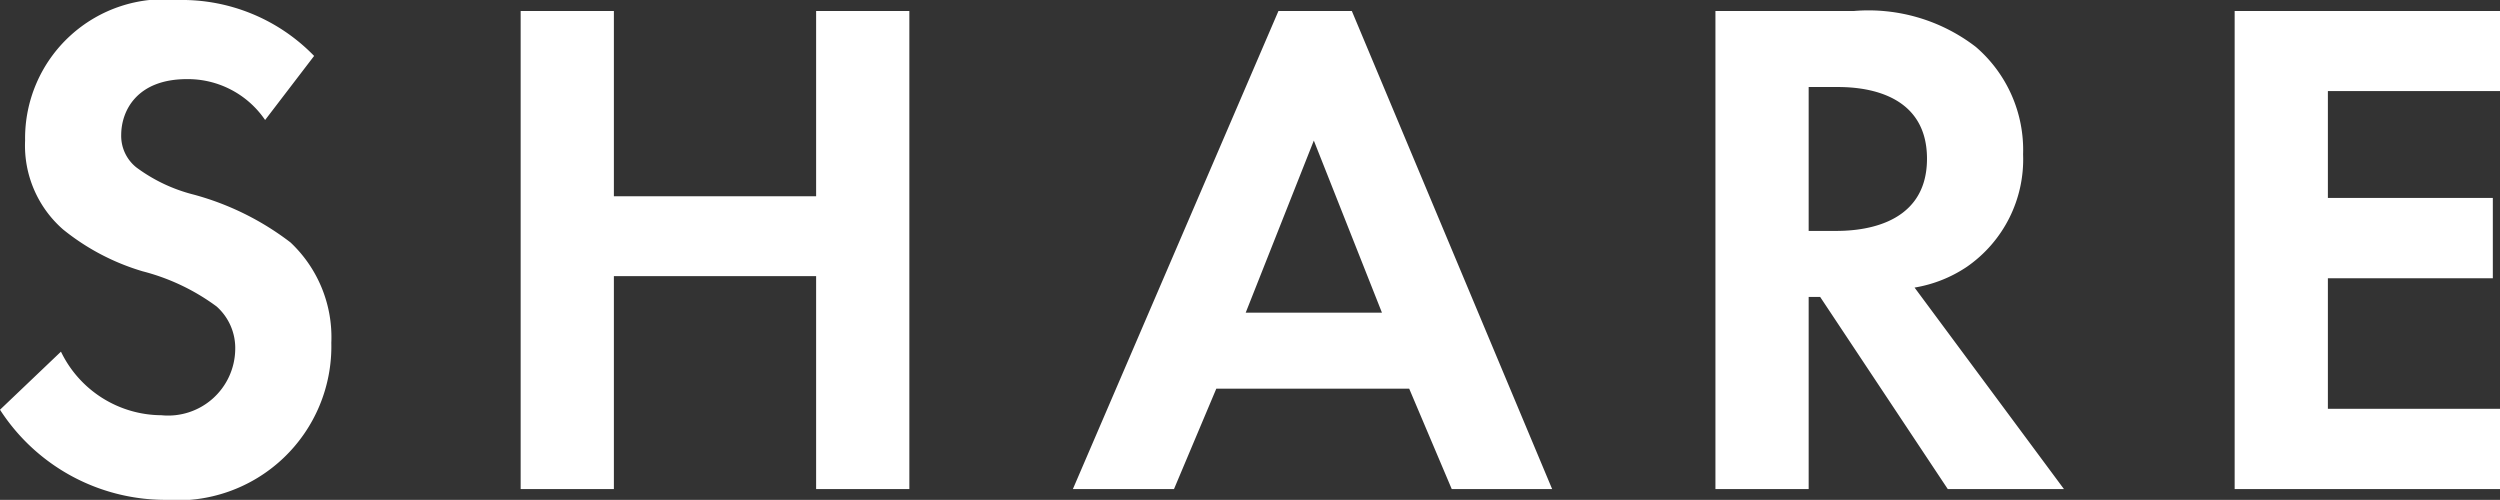
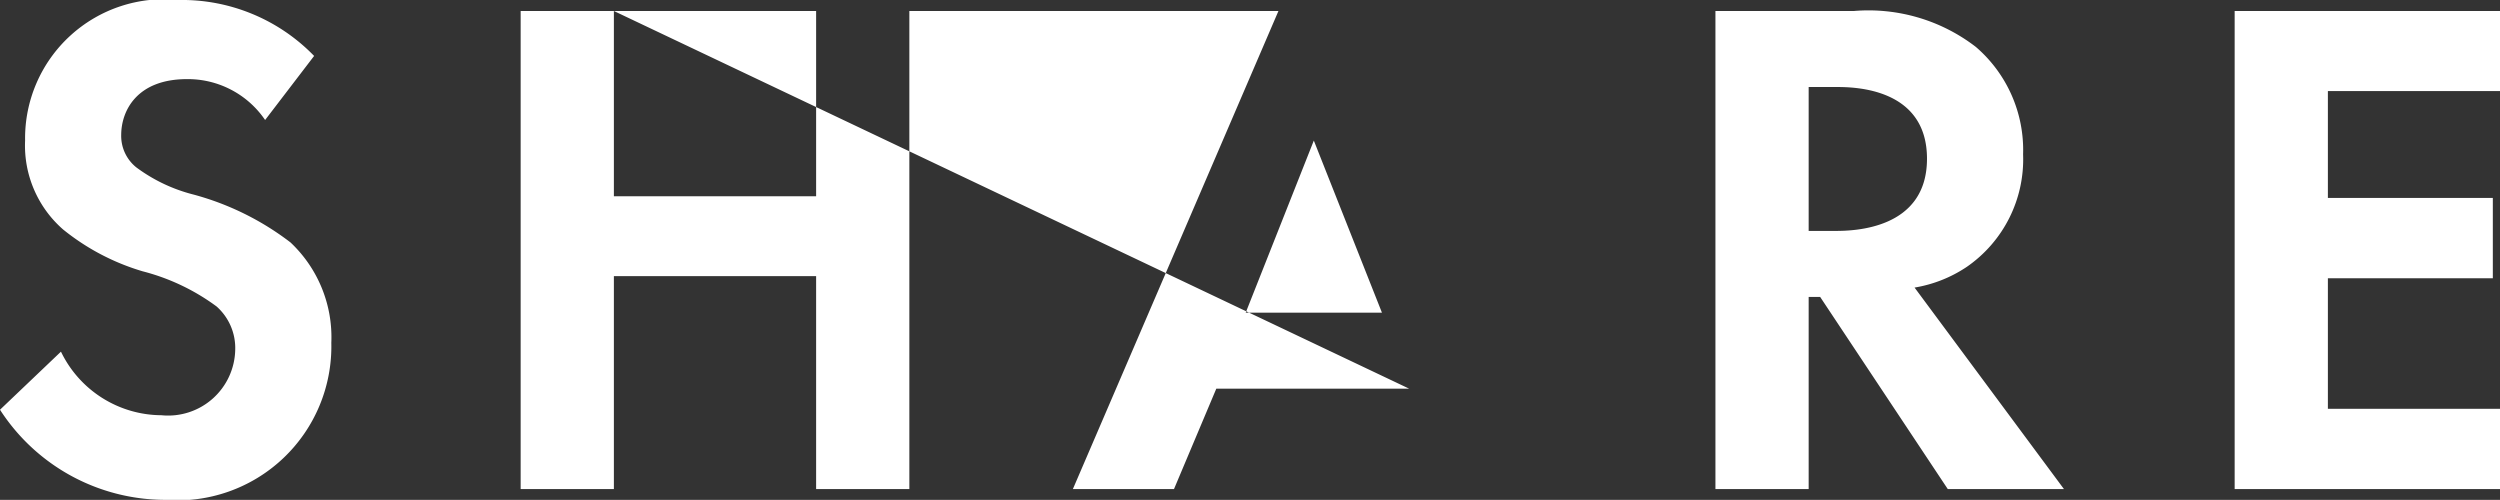
<svg xmlns="http://www.w3.org/2000/svg" width="41.832" height="8.364" viewBox="0 0 41.832 8.364">
  <rect x="0" y="0" width="41.832" height="8.364" fill="#333333" stroke="none" />
-   <path id="パス_572" data-name="パス 572" d="M5.664-7.248A3.078,3.078,0,0,0,3.4-8.184,2.327,2.327,0,0,0,.828-5.832a1.863,1.863,0,0,0,.636,1.488,3.851,3.851,0,0,0,1.332.7,3.585,3.585,0,0,1,1.236.588.93.93,0,0,1,.312.72,1.123,1.123,0,0,1-1.236,1.1A1.877,1.877,0,0,1,1.428-2.3l-1.02.972A3.294,3.294,0,0,0,3.168.18,2.576,2.576,0,0,0,5.952-2.448a2.177,2.177,0,0,0-.684-1.68,4.657,4.657,0,0,0-1.62-.8,2.728,2.728,0,0,1-.96-.456.674.674,0,0,1-.252-.54c0-.408.264-.936,1.1-.936a1.563,1.563,0,0,1,1.308.684ZM10.68-8H9.12V0h1.56V-3.564h3.384V0h1.56V-8h-1.56v3.1H10.68ZM24.7,0h1.68L23.028-8H21.8L18.36,0h1.692l.708-1.68h3.228ZM21.252-2.952l1.14-2.88,1.14,2.88ZM29.112-8V0h1.56V-3.216h.192L33,0h1.944l-2.5-3.372a2.218,2.218,0,0,0,.876-.348A2.186,2.186,0,0,0,34.26-5.6a2.273,2.273,0,0,0-.792-1.8,2.943,2.943,0,0,0-2.04-.6Zm1.56,1.272h.468c.288,0,1.512.012,1.512,1.2S31.416-4.32,31.116-4.32h-.444ZM42.24-8H37.8V0h4.44V-1.344H39.36V-3.528h2.76V-4.872H39.36V-6.66h2.88Z" transform="translate(-0.408 8.184)" fill="#fff" />
+   <path id="パス_572" data-name="パス 572" d="M5.664-7.248A3.078,3.078,0,0,0,3.4-8.184,2.327,2.327,0,0,0,.828-5.832a1.863,1.863,0,0,0,.636,1.488,3.851,3.851,0,0,0,1.332.7,3.585,3.585,0,0,1,1.236.588.93.93,0,0,1,.312.72,1.123,1.123,0,0,1-1.236,1.1A1.877,1.877,0,0,1,1.428-2.3l-1.02.972A3.294,3.294,0,0,0,3.168.18,2.576,2.576,0,0,0,5.952-2.448a2.177,2.177,0,0,0-.684-1.68,4.657,4.657,0,0,0-1.62-.8,2.728,2.728,0,0,1-.96-.456.674.674,0,0,1-.252-.54c0-.408.264-.936,1.1-.936a1.563,1.563,0,0,1,1.308.684ZM10.68-8H9.12V0h1.56V-3.564h3.384V0h1.56V-8h-1.56v3.1H10.68Zh1.68L23.028-8H21.8L18.36,0h1.692l.708-1.68h3.228ZM21.252-2.952l1.14-2.88,1.14,2.88ZM29.112-8V0h1.56V-3.216h.192L33,0h1.944l-2.5-3.372a2.218,2.218,0,0,0,.876-.348A2.186,2.186,0,0,0,34.26-5.6a2.273,2.273,0,0,0-.792-1.8,2.943,2.943,0,0,0-2.04-.6Zm1.56,1.272h.468c.288,0,1.512.012,1.512,1.2S31.416-4.32,31.116-4.32h-.444ZM42.24-8H37.8V0h4.44V-1.344H39.36V-3.528h2.76V-4.872H39.36V-6.66h2.88Z" transform="translate(-0.408 8.184)" fill="#fff" />
</svg>